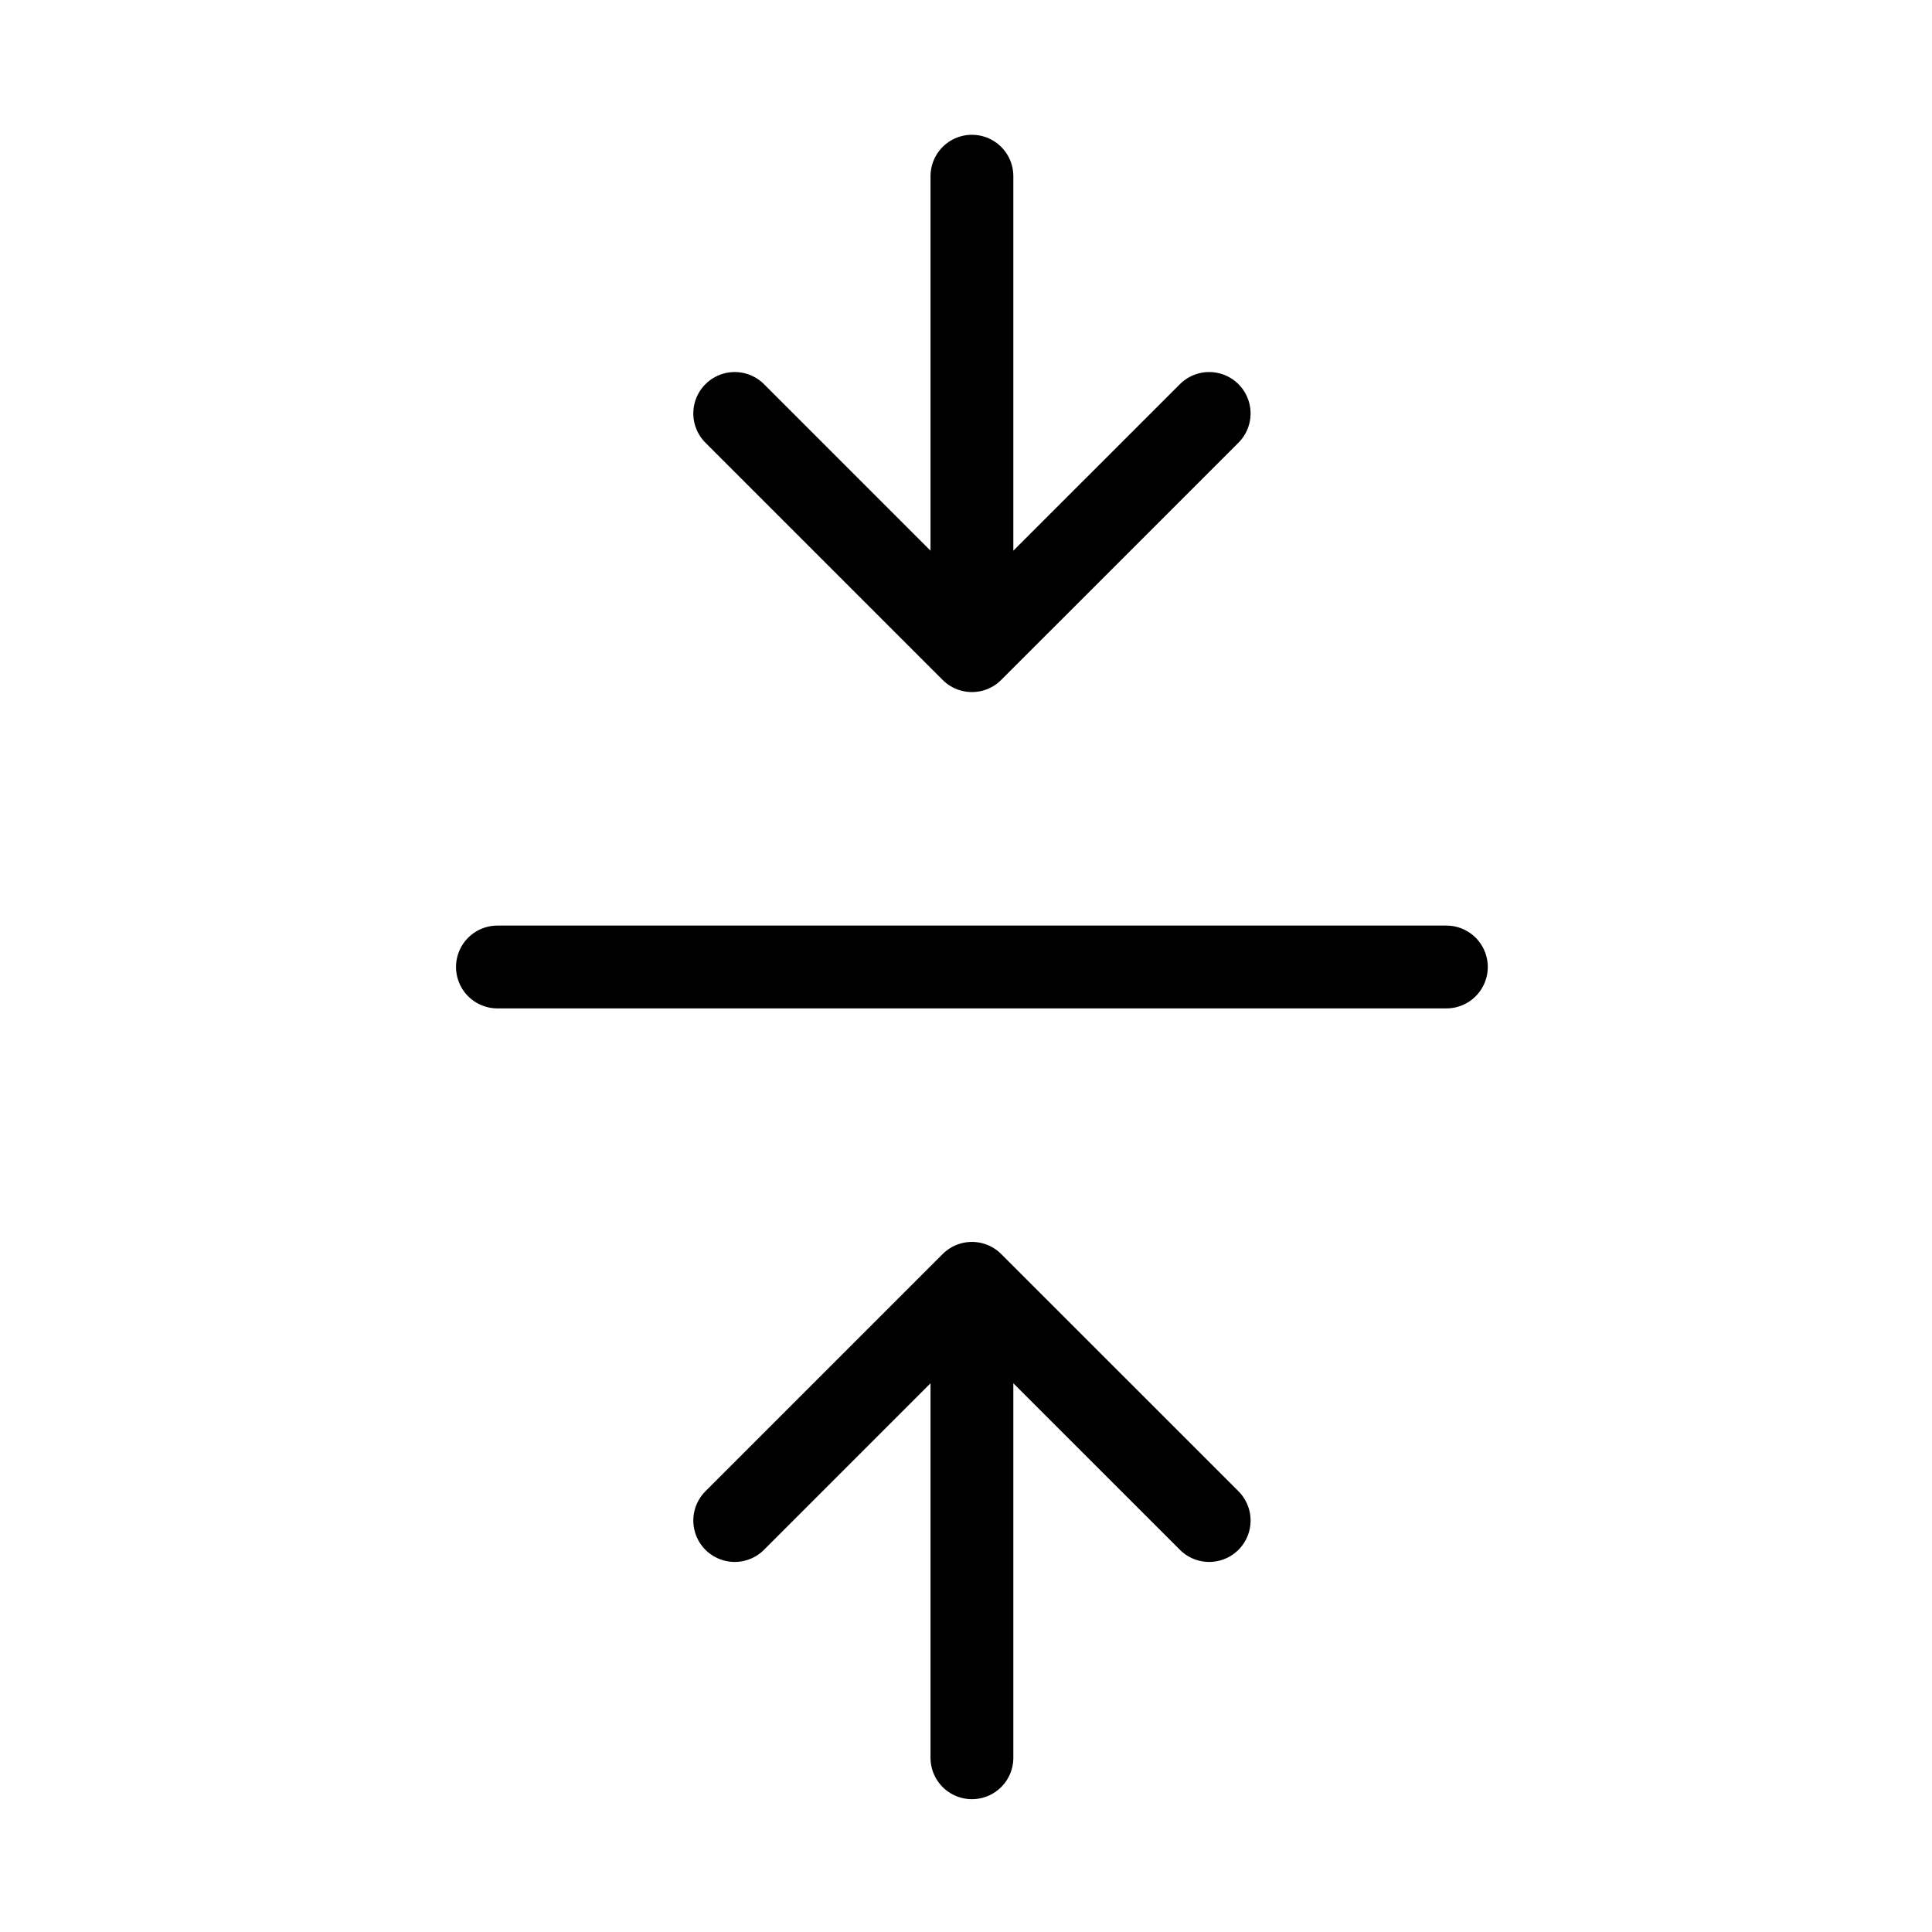
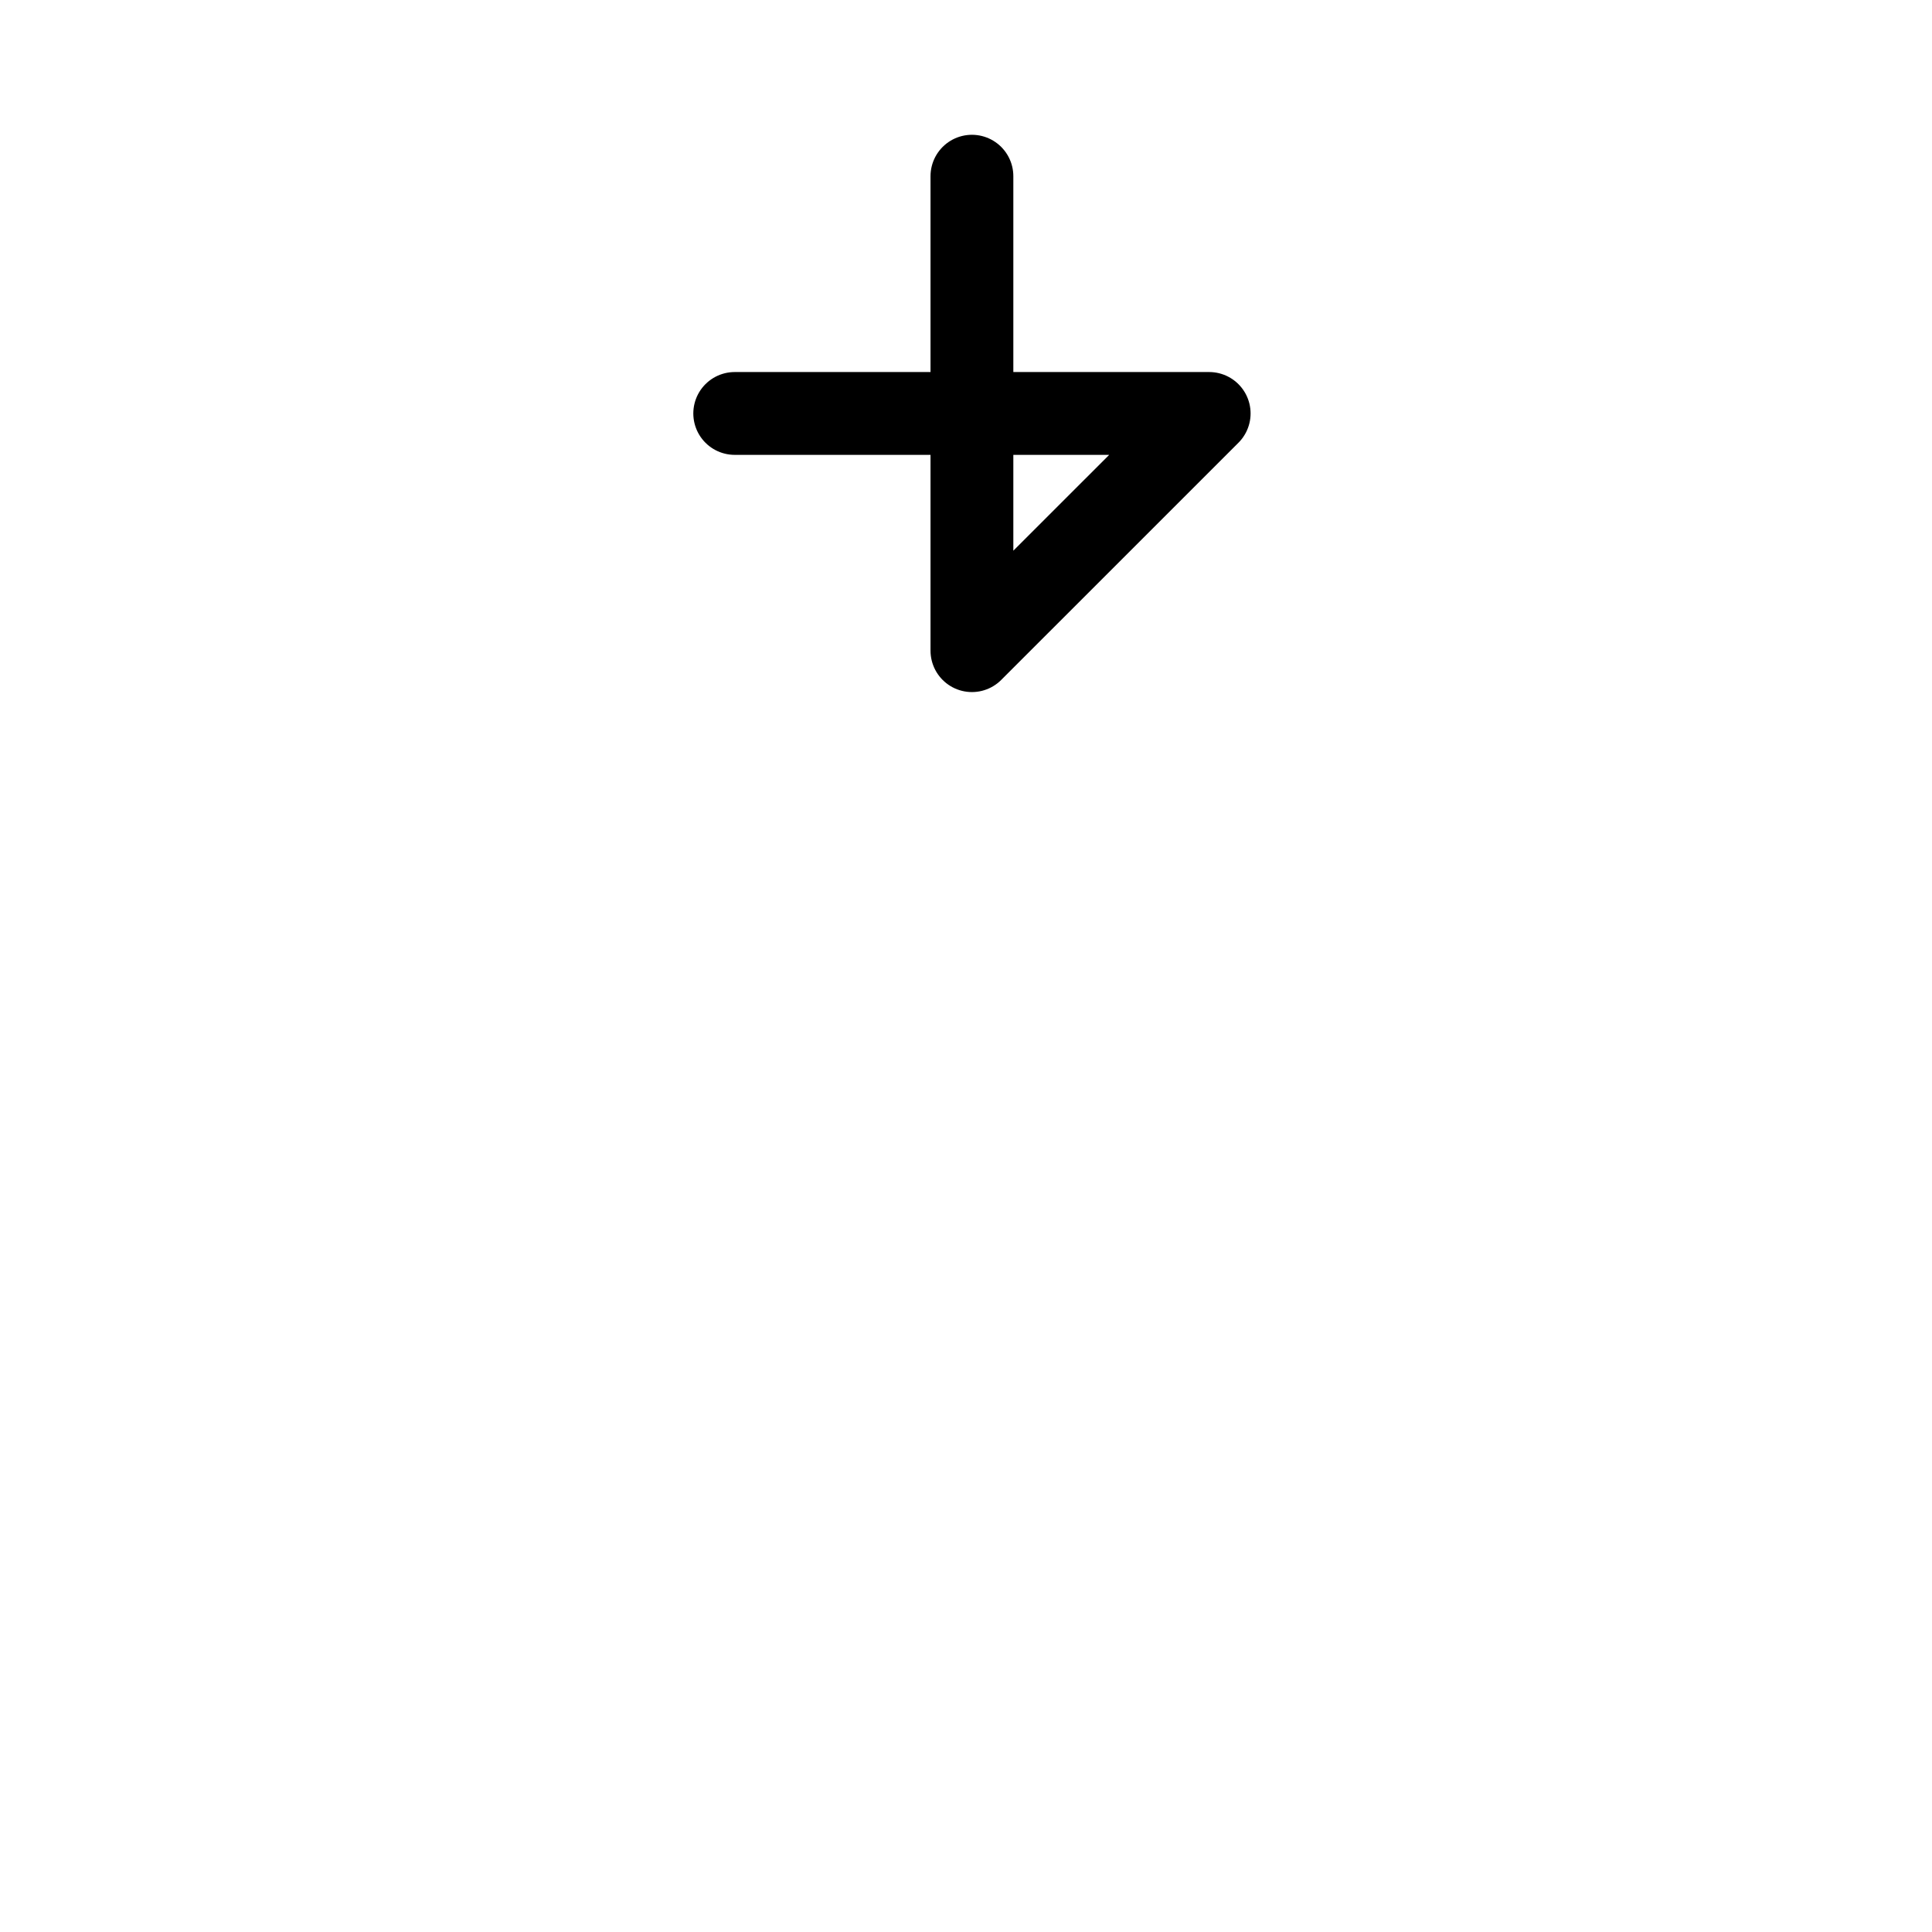
<svg xmlns="http://www.w3.org/2000/svg" width="45" height="45" viewBox="0 0 45 45" fill="none">
-   <path d="M33.689 22.523H11.586" stroke="black" stroke-width="1.929" stroke-linecap="round" stroke-linejoin="round" />
-   <path d="M22.638 40.942V29.891M22.638 29.891L28.164 35.416M22.638 29.891L17.113 35.416" stroke="black" stroke-width="1.929" stroke-linecap="round" stroke-linejoin="round" />
-   <path d="M22.638 4.104V15.155M22.638 15.155L28.164 9.63M22.638 15.155L17.113 9.63" stroke="black" stroke-width="1.929" stroke-linecap="round" stroke-linejoin="round" />
+   <path d="M22.638 4.104V15.155M22.638 15.155L28.164 9.63L17.113 9.63" stroke="black" stroke-width="1.929" stroke-linecap="round" stroke-linejoin="round" />
</svg>